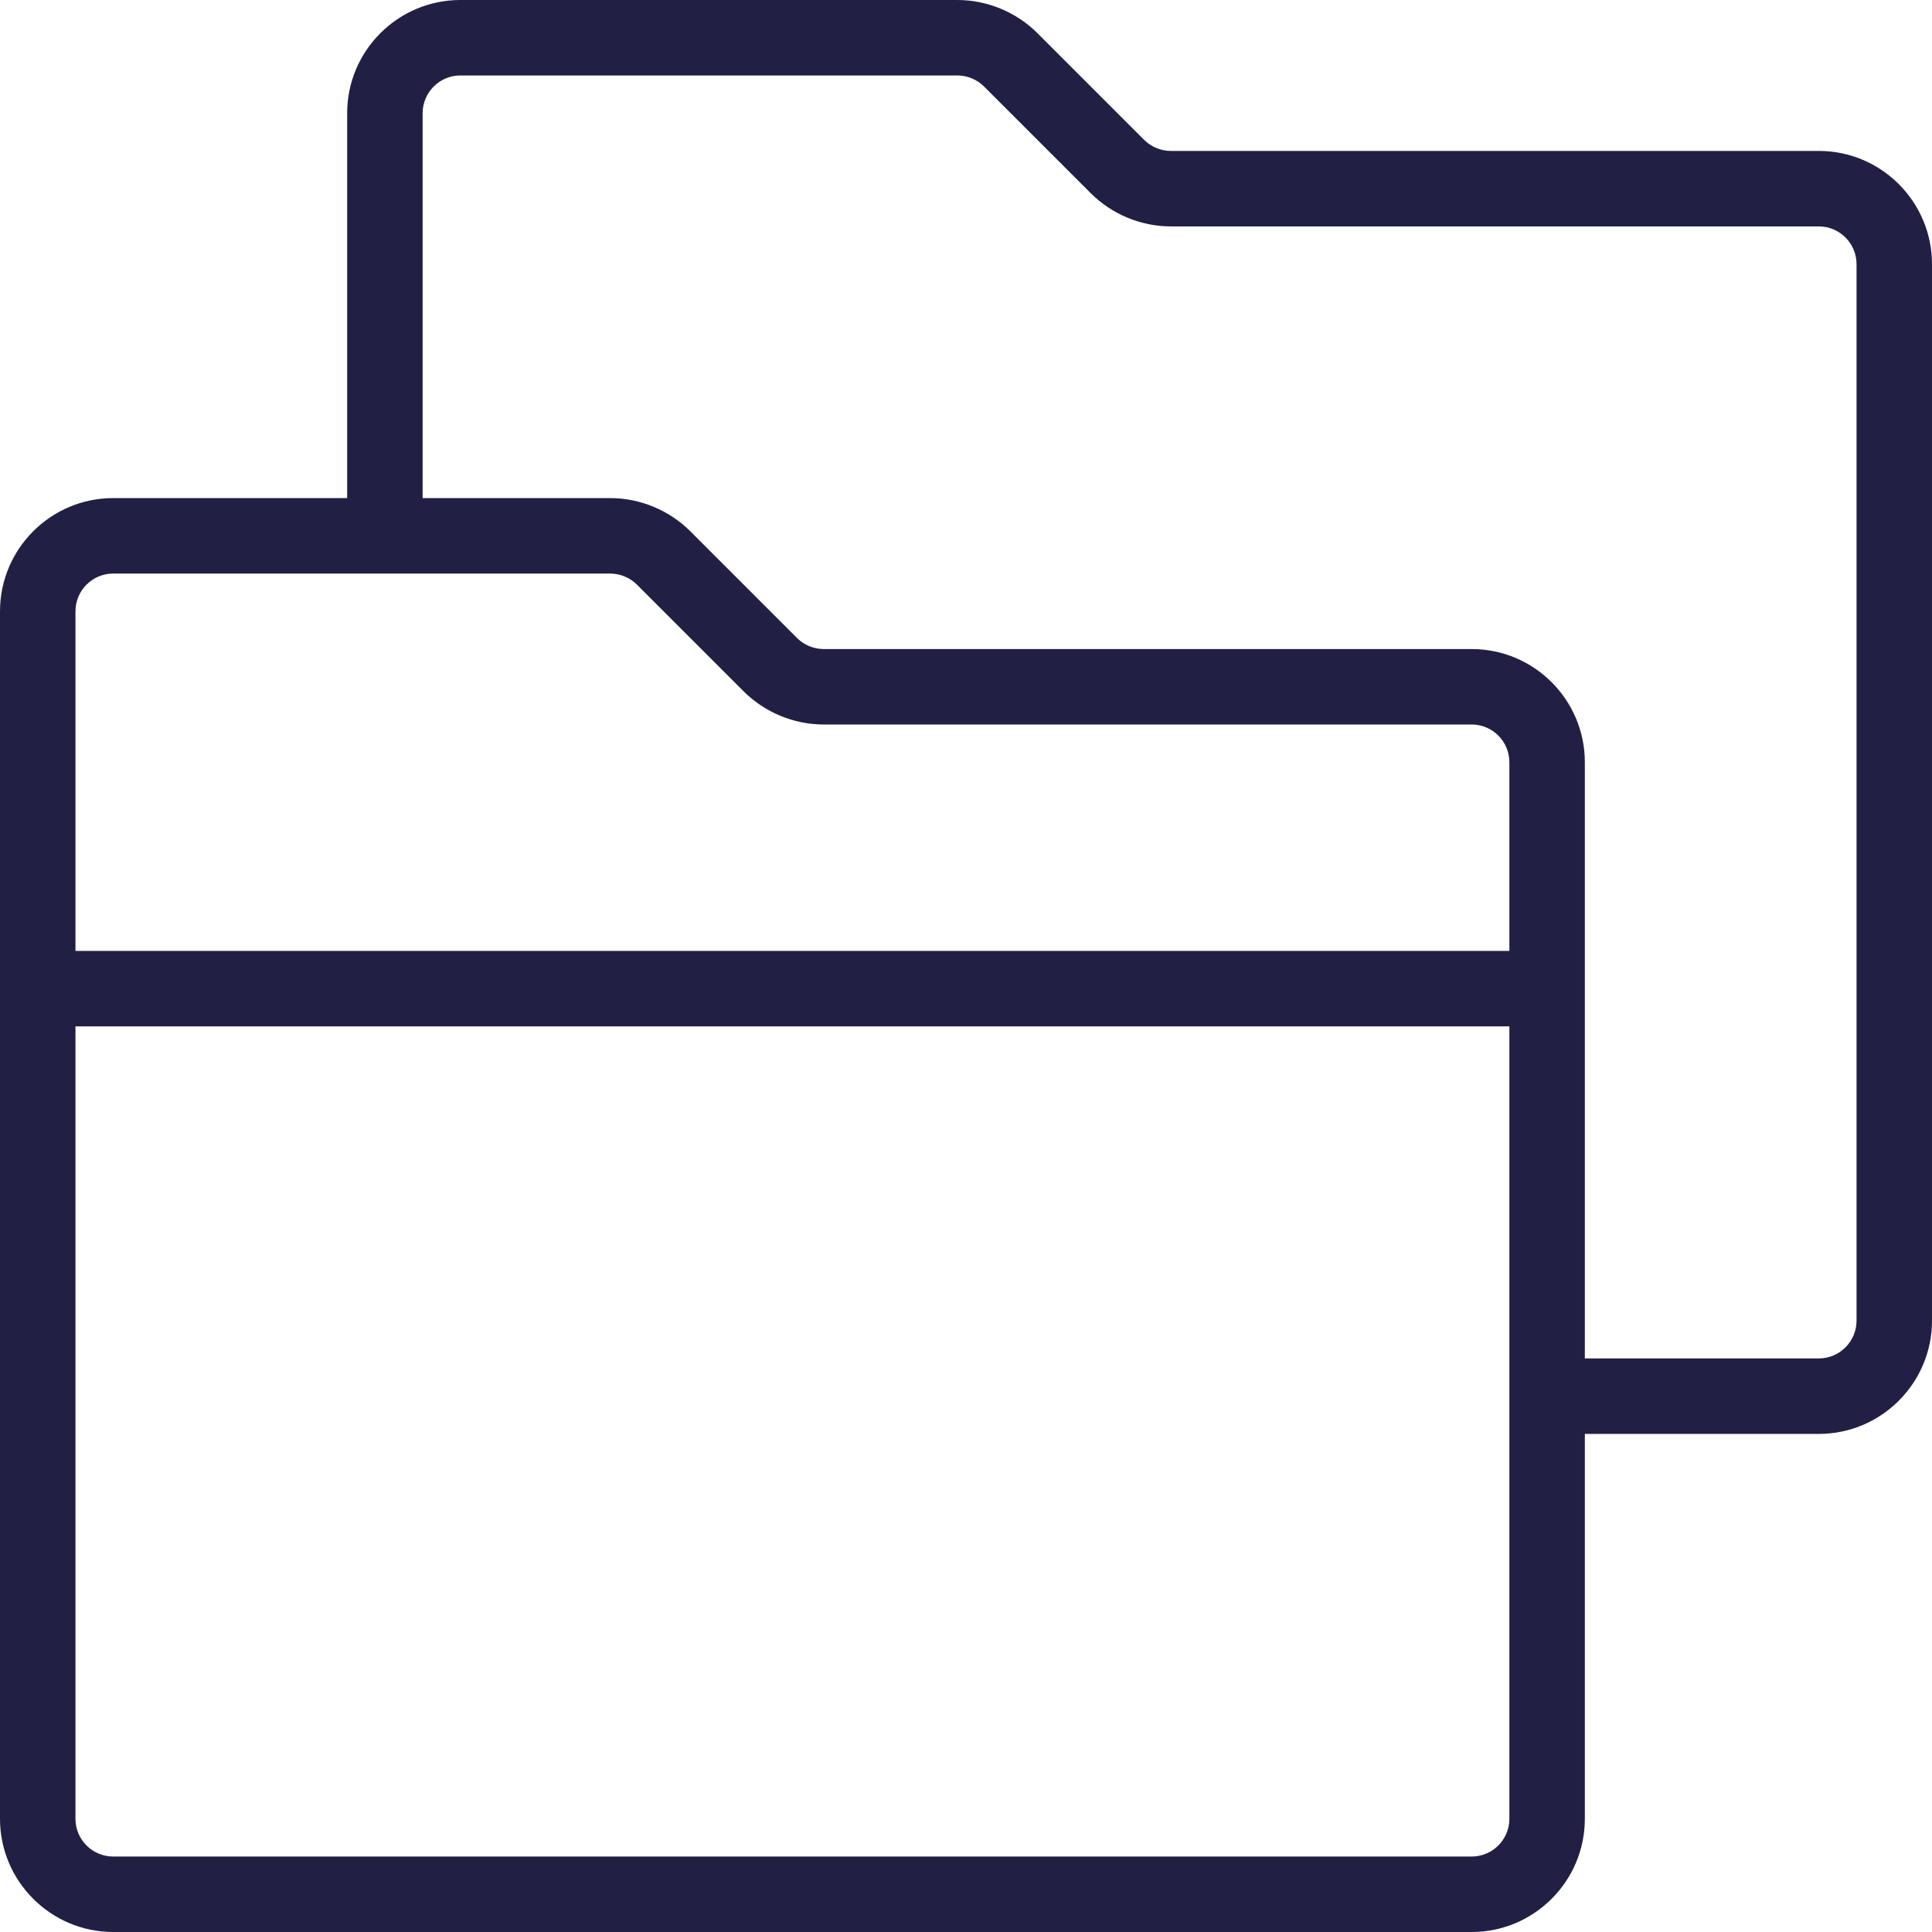
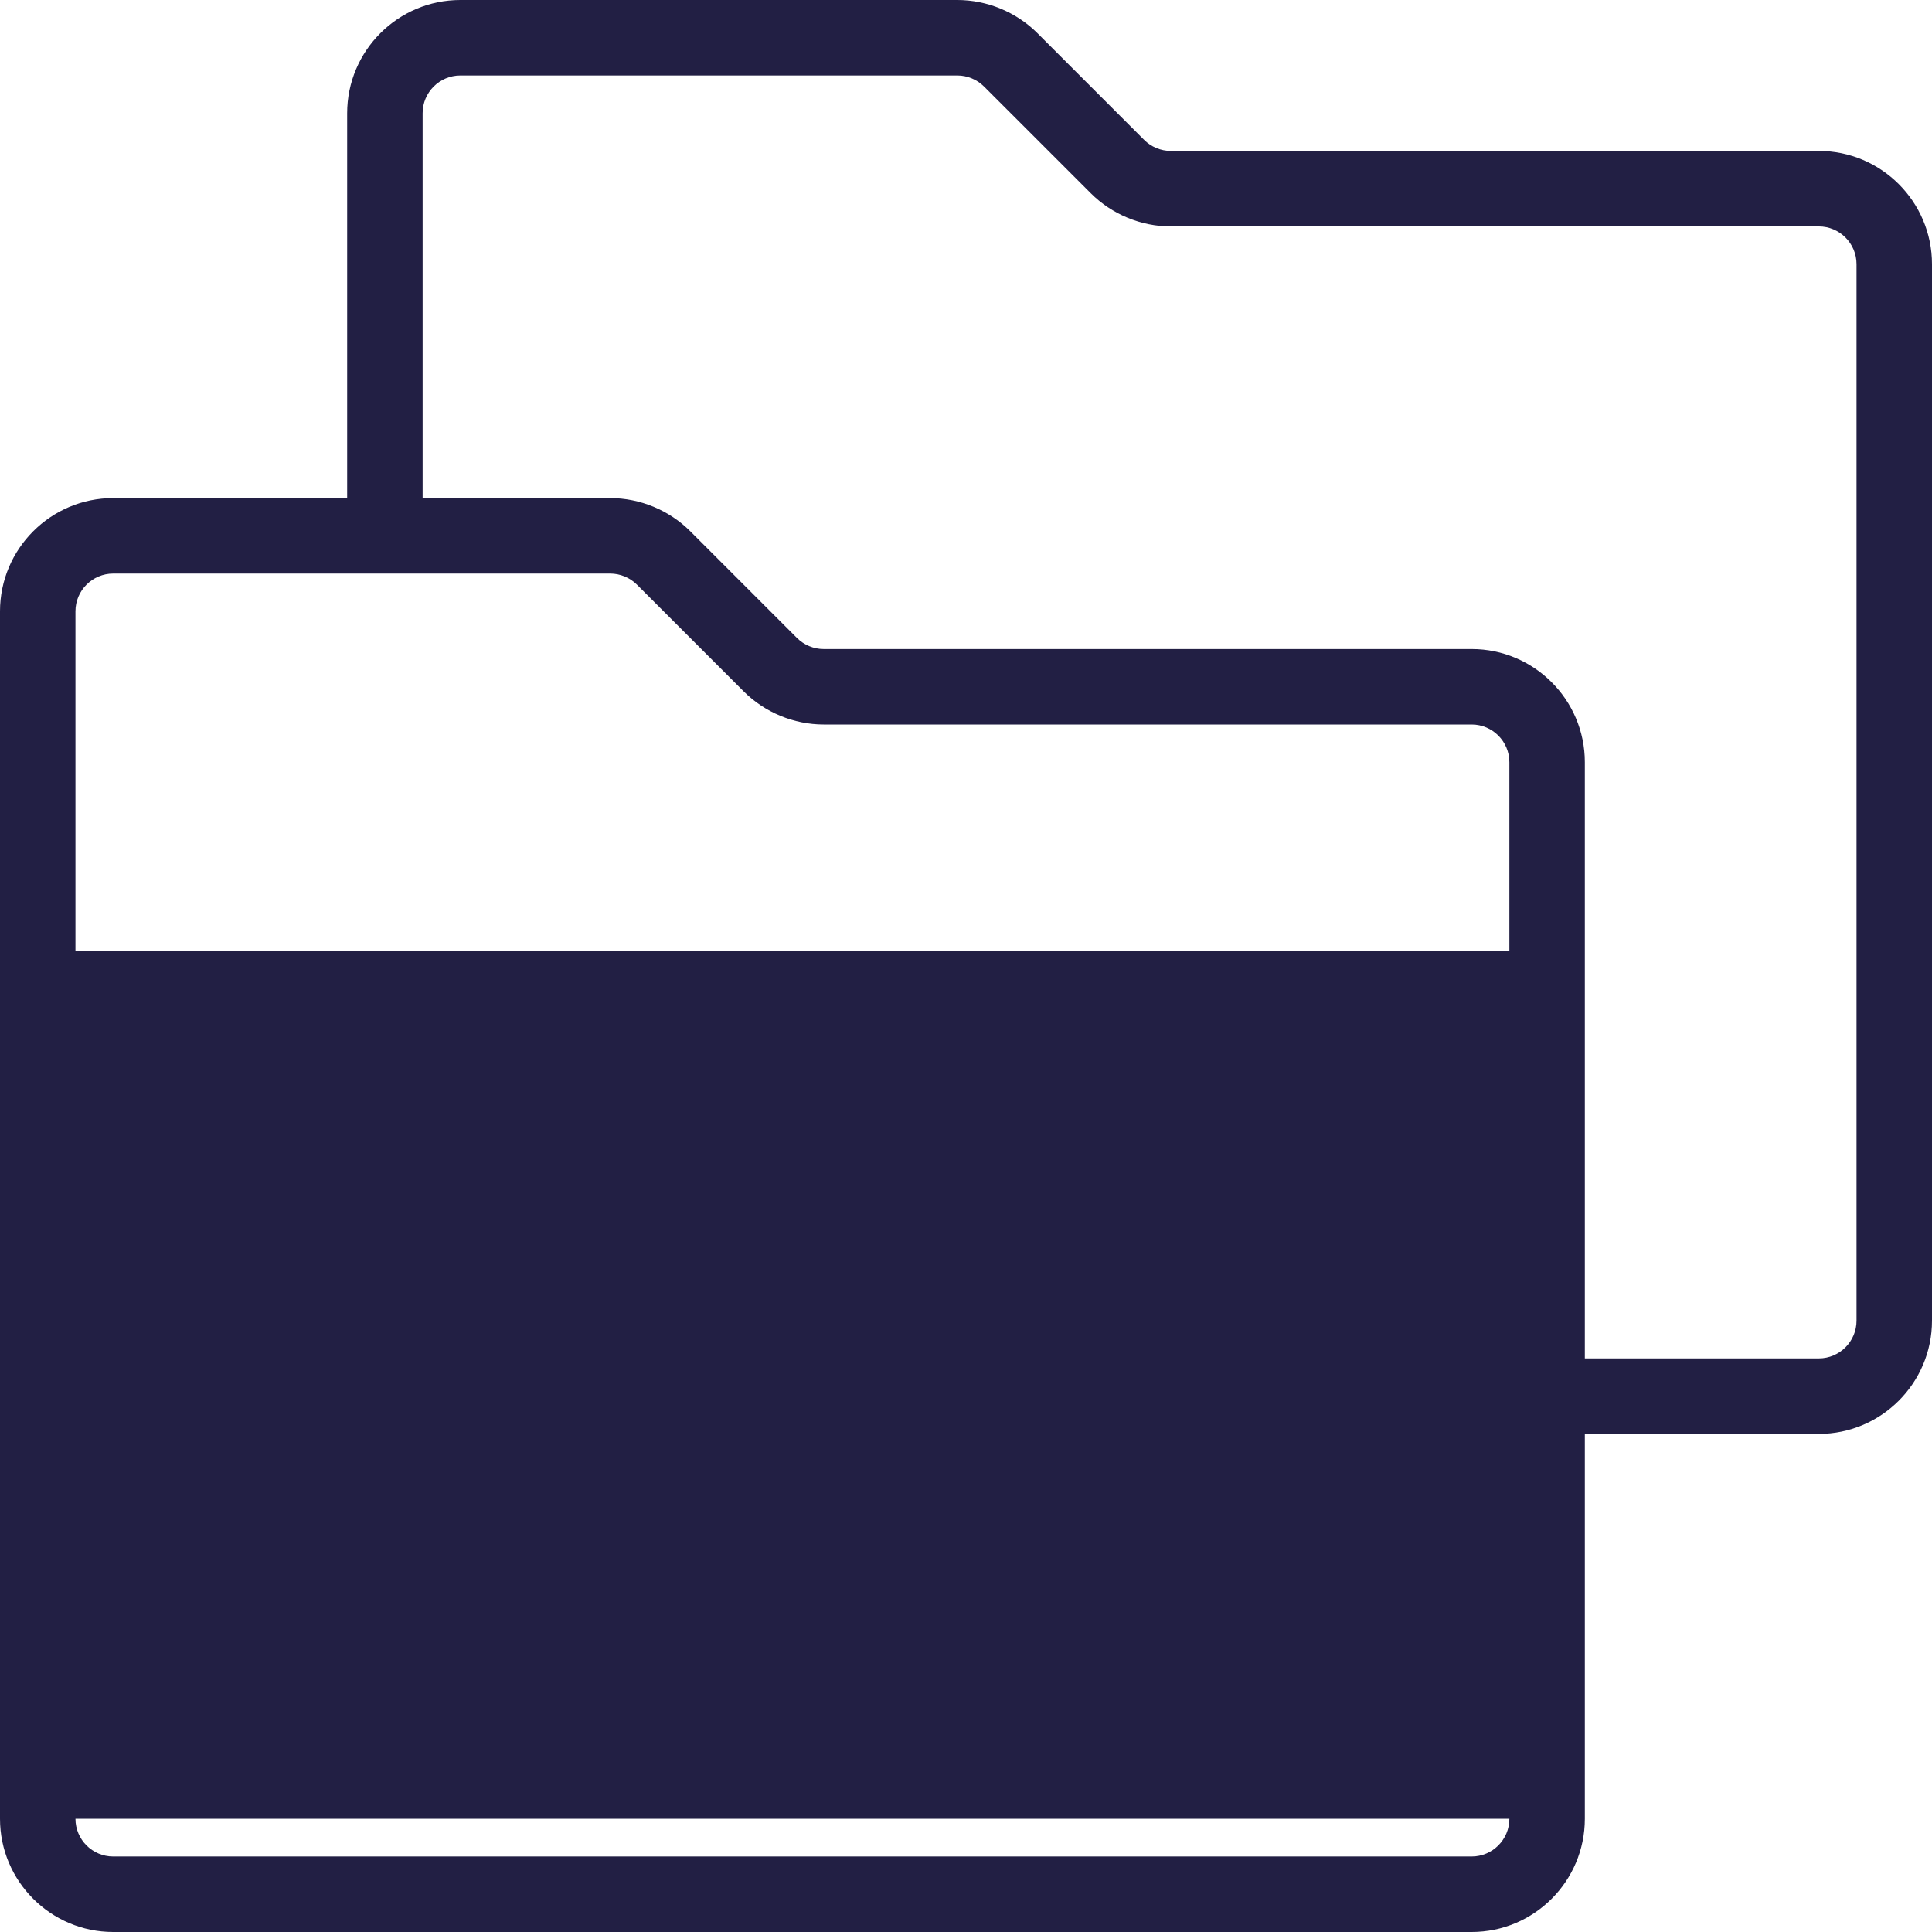
<svg xmlns="http://www.w3.org/2000/svg" width="50" height="50" viewBox="0 0 100 100" fill="none">
-   <path d="M94.141 7.812H60.602C60.088 7.812 59.585 7.604 59.221 7.24L53.698 1.717C52.607 0.626 51.096 0 49.555 0H23.828C20.597 0 17.969 2.629 17.969 5.859V25.781H5.859C2.629 25.781 0 28.41 0 31.641V94.141C0 97.371 2.629 100 5.859 100H76.172C79.403 100 82.031 97.371 82.031 94.141V74.219H94.141C97.371 74.219 100 71.59 100 68.359V13.672C100 10.441 97.371 7.812 94.141 7.812ZM78.125 94.141C78.125 95.218 77.249 96.094 76.172 96.094H5.859C4.782 96.094 3.906 95.218 3.906 94.141V53.125H78.125V94.141ZM78.125 49.219H3.906V31.641C3.906 30.564 4.782 29.688 5.859 29.688H31.586C32.099 29.688 32.603 29.896 32.967 30.26L38.49 35.783C39.581 36.874 41.091 37.5 42.633 37.5H76.172C77.249 37.5 78.125 38.376 78.125 39.453V49.219ZM96.094 68.359C96.094 69.436 95.218 70.312 94.141 70.312H82.031V39.453C82.031 36.222 79.403 33.594 76.172 33.594H42.633C42.119 33.594 41.616 33.385 41.252 33.021L35.729 27.498C34.638 26.407 33.128 25.781 31.586 25.781H21.875V5.859C21.875 4.782 22.751 3.906 23.828 3.906H49.555C50.068 3.906 50.572 4.115 50.935 4.479L56.459 10.002C57.55 11.093 59.06 11.719 60.602 11.719H94.141C95.218 11.719 96.094 12.595 96.094 13.672V68.359Z" fill="#221F44" />
+   <path d="M94.141 7.812H60.602C60.088 7.812 59.585 7.604 59.221 7.24L53.698 1.717C52.607 0.626 51.096 0 49.555 0H23.828C20.597 0 17.969 2.629 17.969 5.859V25.781H5.859C2.629 25.781 0 28.41 0 31.641V94.141C0 97.371 2.629 100 5.859 100H76.172C79.403 100 82.031 97.371 82.031 94.141V74.219H94.141C97.371 74.219 100 71.59 100 68.359V13.672C100 10.441 97.371 7.812 94.141 7.812ZM78.125 94.141C78.125 95.218 77.249 96.094 76.172 96.094H5.859C4.782 96.094 3.906 95.218 3.906 94.141H78.125V94.141ZM78.125 49.219H3.906V31.641C3.906 30.564 4.782 29.688 5.859 29.688H31.586C32.099 29.688 32.603 29.896 32.967 30.26L38.49 35.783C39.581 36.874 41.091 37.5 42.633 37.5H76.172C77.249 37.5 78.125 38.376 78.125 39.453V49.219ZM96.094 68.359C96.094 69.436 95.218 70.312 94.141 70.312H82.031V39.453C82.031 36.222 79.403 33.594 76.172 33.594H42.633C42.119 33.594 41.616 33.385 41.252 33.021L35.729 27.498C34.638 26.407 33.128 25.781 31.586 25.781H21.875V5.859C21.875 4.782 22.751 3.906 23.828 3.906H49.555C50.068 3.906 50.572 4.115 50.935 4.479L56.459 10.002C57.55 11.093 59.06 11.719 60.602 11.719H94.141C95.218 11.719 96.094 12.595 96.094 13.672V68.359Z" fill="#221F44" />
</svg>